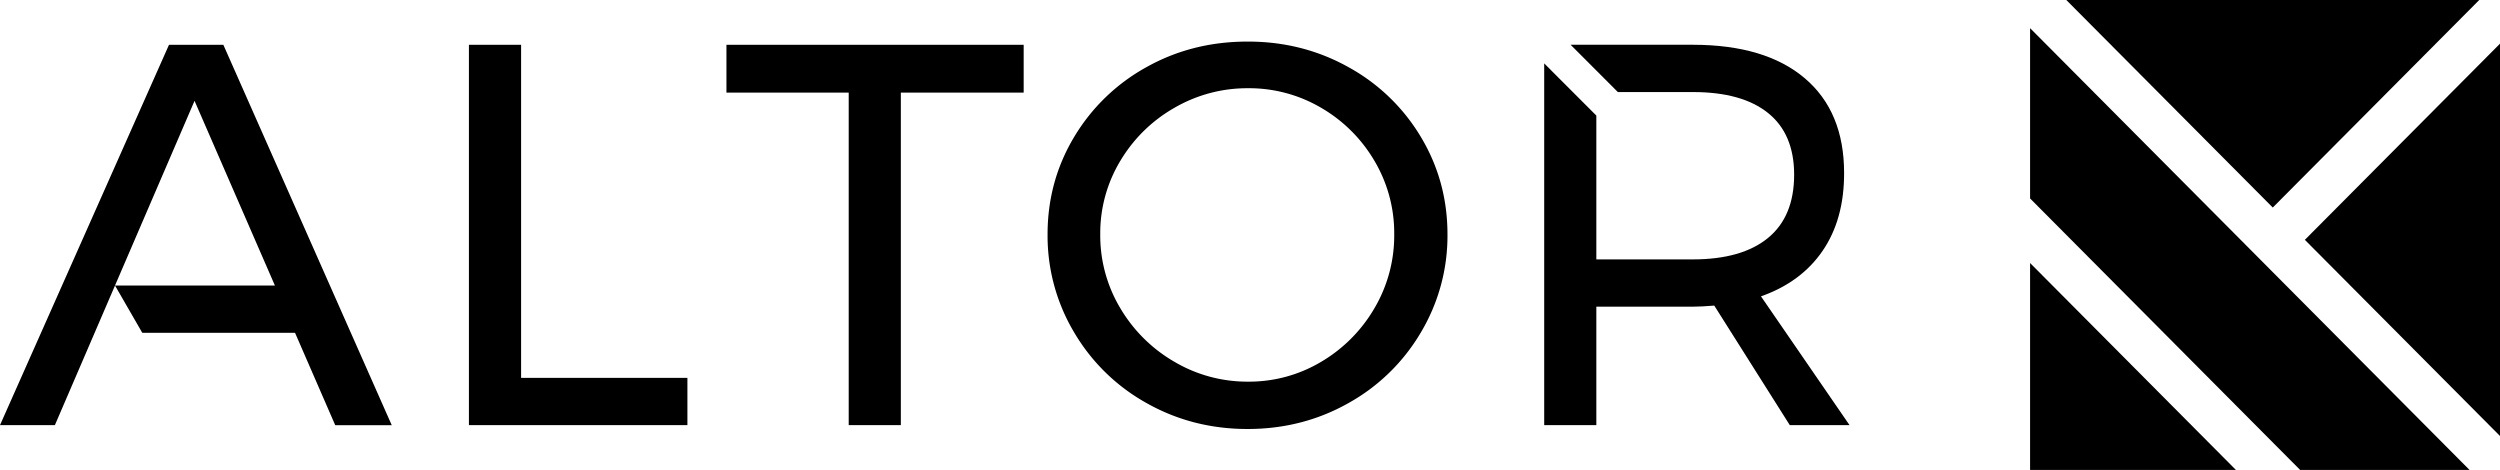
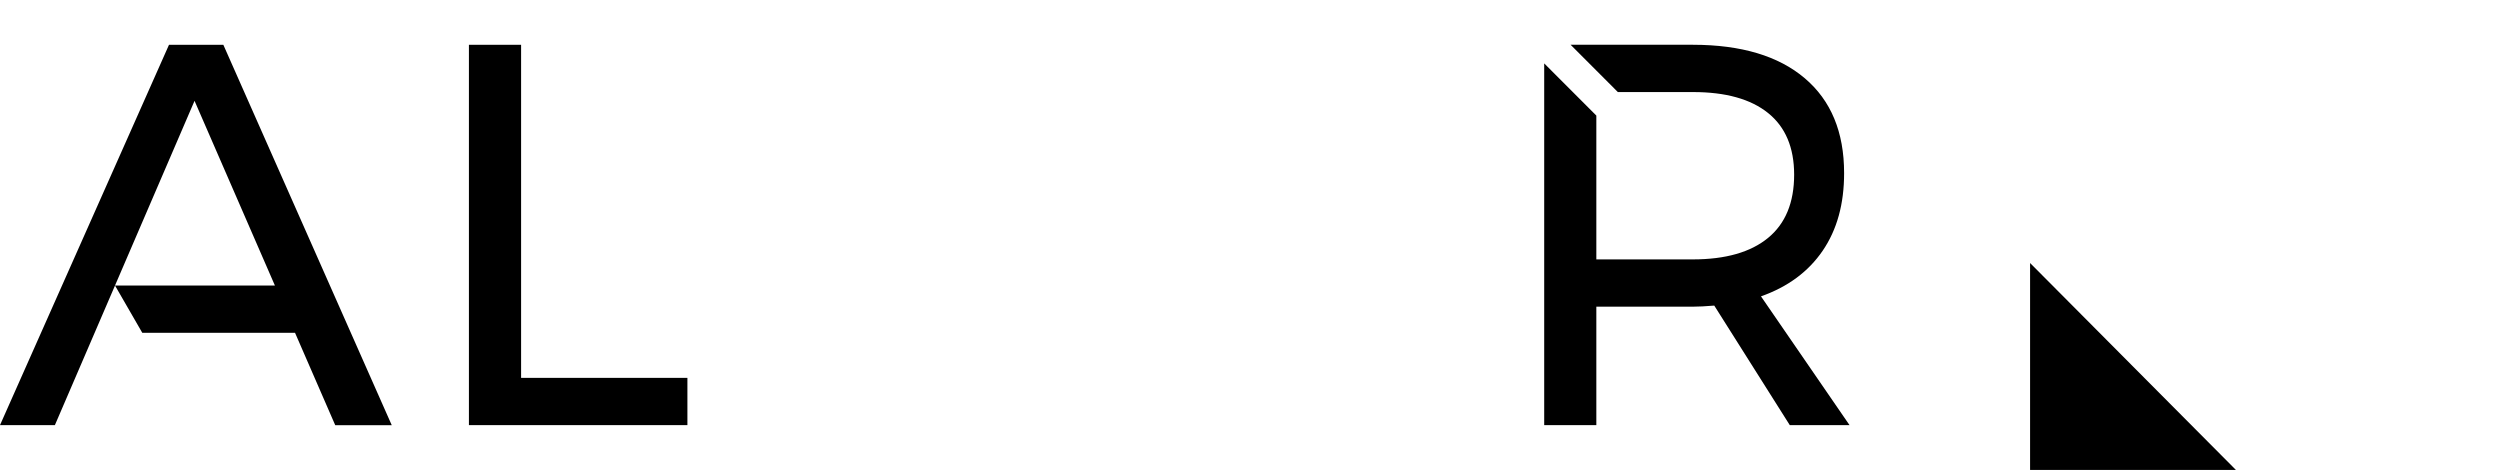
<svg xmlns="http://www.w3.org/2000/svg" id="Layer_1" data-name="Layer 1" viewBox="0 0 1803.88 339.07">
  <title>Altor Invest</title>
  <path d="M161.15,32.32H121.94L0,306.75H39.6l100.77-234,58,133.3H83l19.67,34.1H212.89l29,66.65h40.78Z" />
  <path d="M338.35,32.32H376V272.65H496v34.1H338.35Z" />
-   <path d="M524.17,32.32H738.63v34.5H650V306.75H612.39V66.82H524.17Z" />
-   <path d="M1025.2,98.76a138.32,138.32,0,0,0-52.33-50.37Q939.76,29.94,900.17,30q-40,0-72.93,18.44A138.73,138.73,0,0,0,775.1,98.76q-19.23,32-19.22,70.38a135.93,135.93,0,0,0,19.22,70.77,138.89,138.89,0,0,0,52.33,51q33.11,18.63,72.74,18.63t72.7-18.63a138.89,138.89,0,0,0,52.33-51,135.94,135.94,0,0,0,19.23-70.77Q1044.43,130.74,1025.2,98.76Zm-33.5,123.7a107.65,107.65,0,0,1-38.41,38.6,101.44,101.44,0,0,1-52.73,14.32,103.51,103.51,0,0,1-53.15-14.32,108.09,108.09,0,0,1-39-38.6,102.07,102.07,0,0,1-14.52-53.32A101,101,0,0,1,808.41,116a107,107,0,0,1,39-38.21,104.61,104.61,0,0,1,53.15-14.13,102.52,102.52,0,0,1,52.73,14.13A106.57,106.57,0,0,1,991.7,116,102.15,102.15,0,0,1,1006,169.14,103.22,103.22,0,0,1,991.7,222.46Z" />
  <path d="M1270.64,213.83q29-10.2,44.52-32.92t15.46-56.06q0-44.34-28.41-68.42T1221.63,32.3h-88.35l34.09,34.13h54.26q35.31,0,54.11,15.1T1294.57,126q0,30.21-18.83,45.67t-54.11,15.5h-69.79V83.4l-37.62-37.66v261h37.62V221.28h69.79q5.89,0,15.3-.78l54.5,86.26h43.11Z" />
-   <polygon points="1639.92 149.75 1490.95 0 1788.9 0 1639.92 149.75" />
  <polygon points="1536.57 261.92 1559.72 285.19 1613.32 339.07 1464.81 339.07 1464.81 189.78 1536.57 261.92" />
-   <polygon points="1582.9 261.92 1559.74 238.62 1464.81 143.19 1464.81 20.31 1616.75 173.05 1639.9 196.33 1781.88 339.07 1659.65 339.07 1582.9 261.92" />
-   <polygon points="1663.08 173.05 1803.88 31.5 1803.88 314.59 1663.08 173.05" />
</svg>